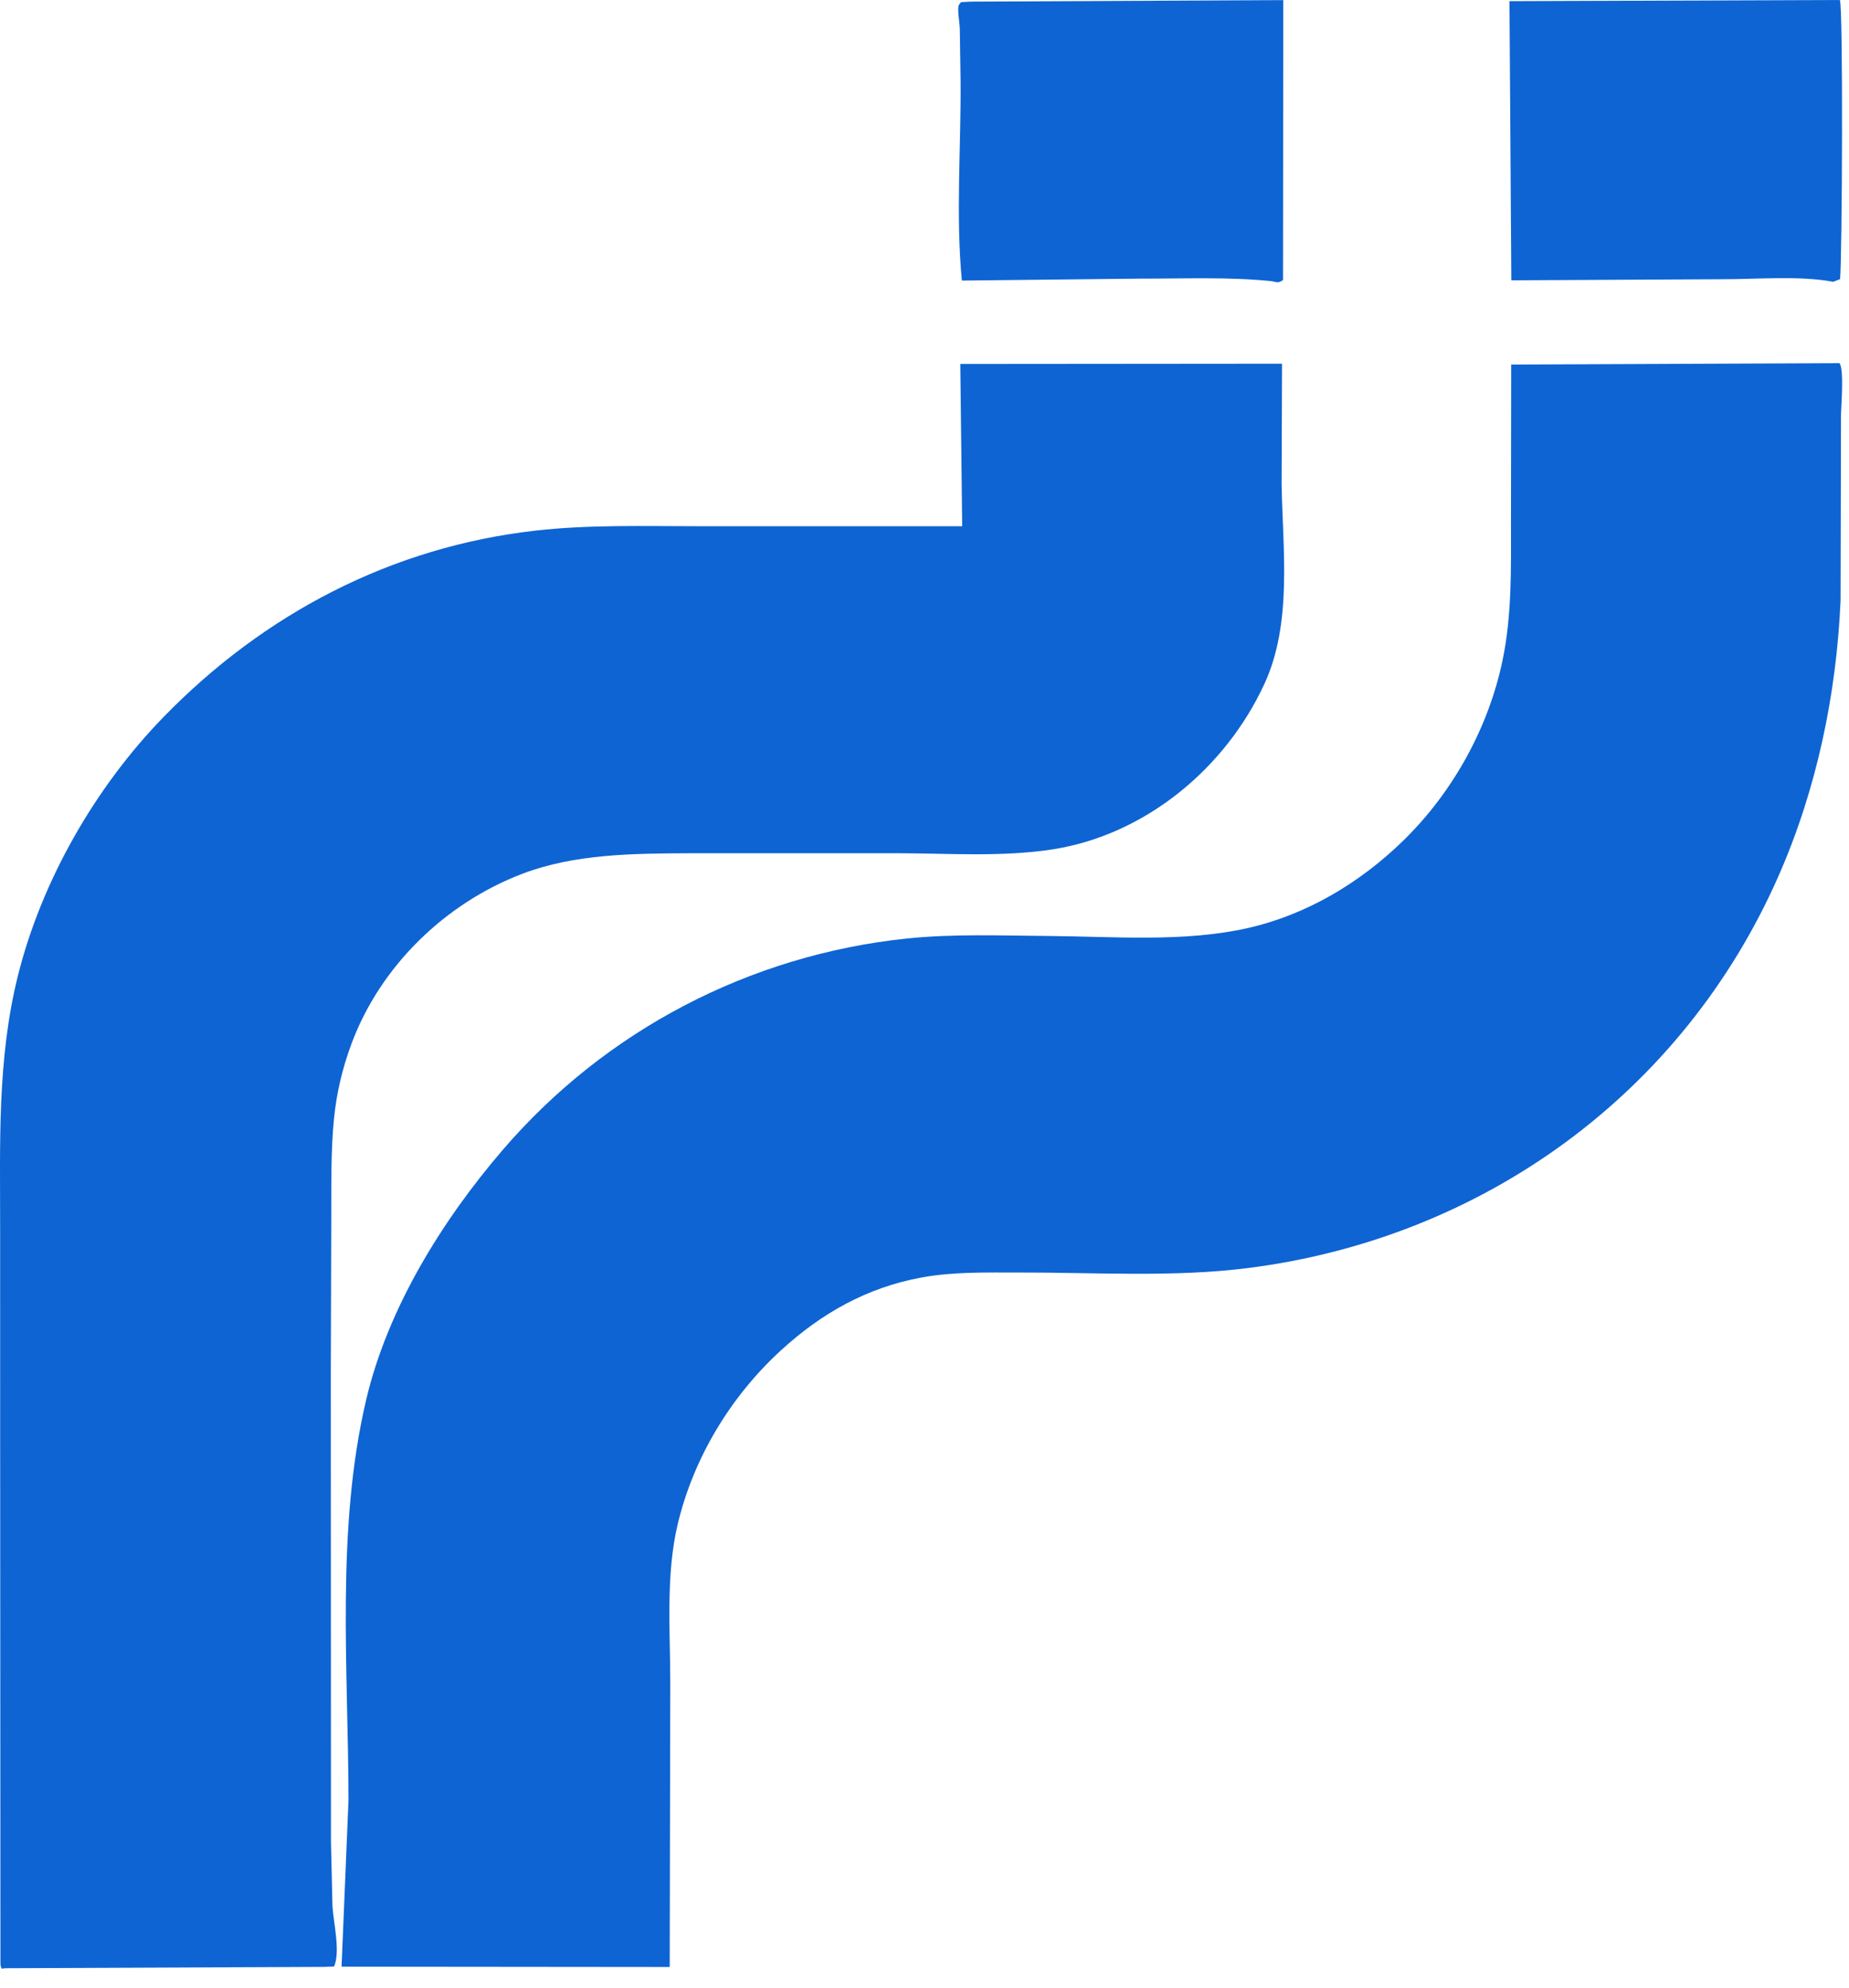
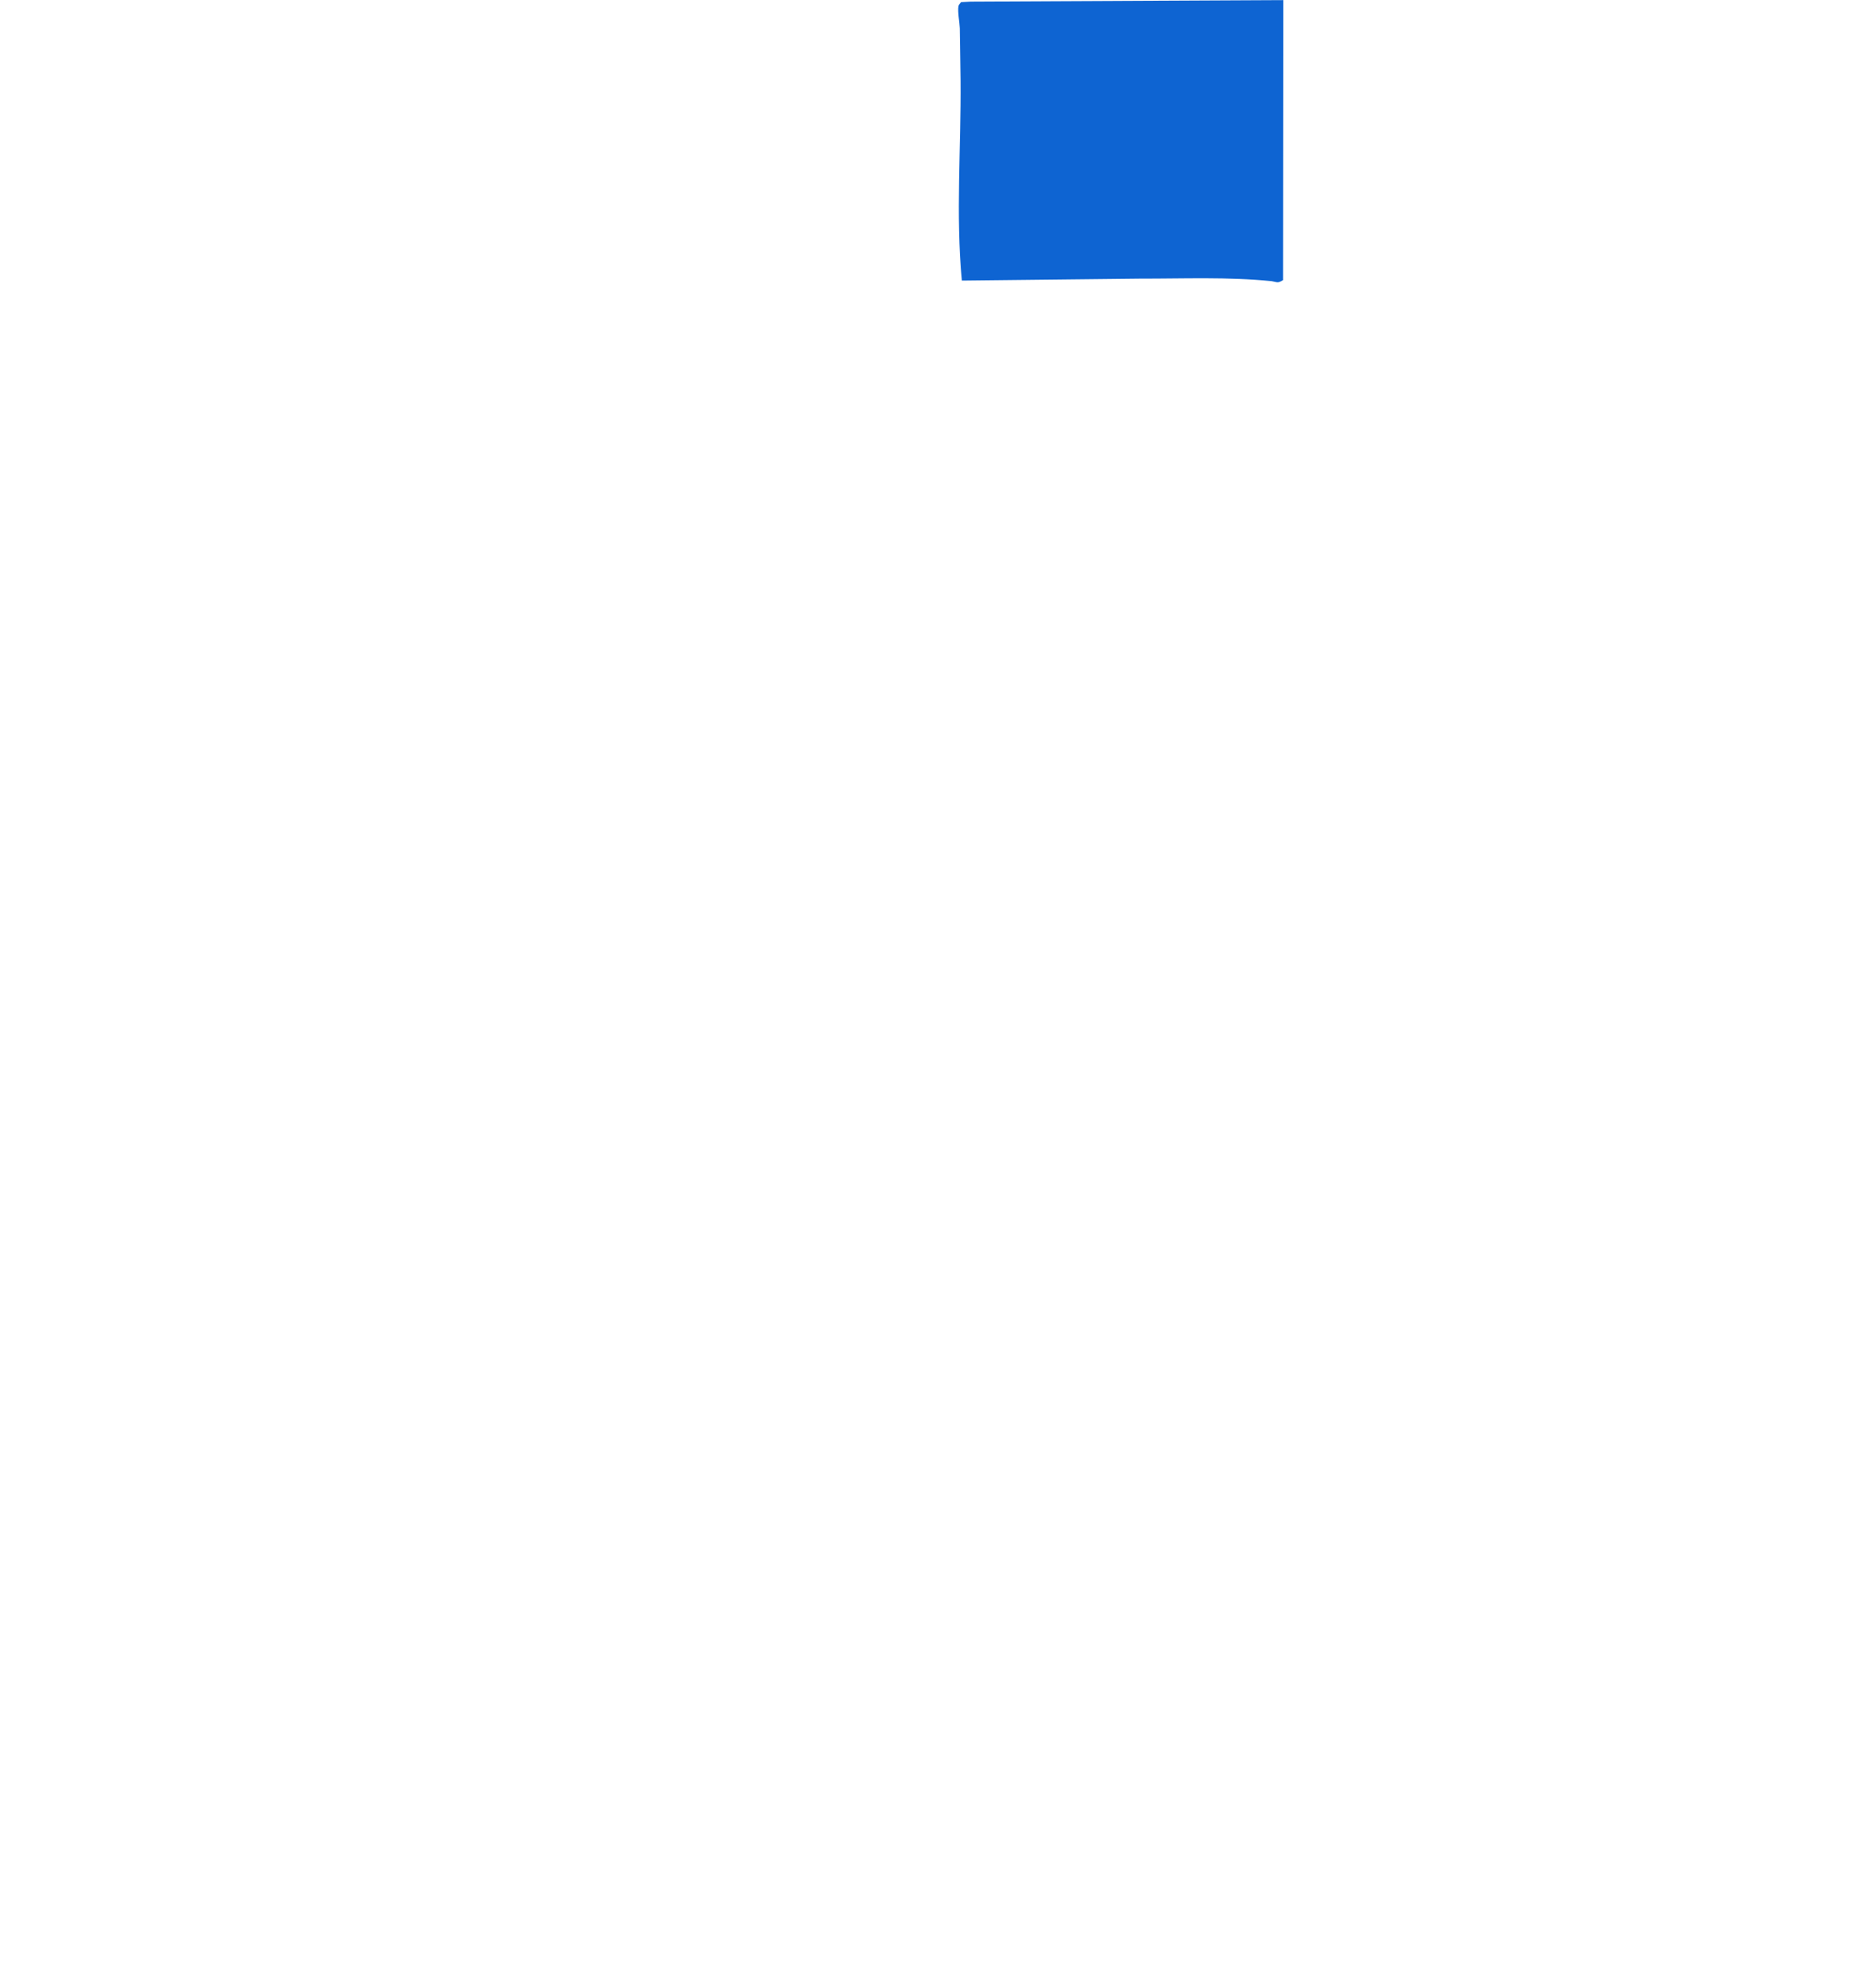
<svg xmlns="http://www.w3.org/2000/svg" width="80" height="86" viewBox="0 0 80 86" fill="none">
  <path d="M42.002 0.07L55.522 0.005L55.512 12.121C55.278 12.262 55.276 12.211 55.021 12.166C53.154 11.974 51.203 12.06 49.324 12.056L41.617 12.14C41.346 9.312 41.585 6.339 41.561 3.49L41.527 1.221C41.516 0.951 41.429 0.523 41.469 0.267C41.48 0.199 41.543 0.151 41.58 0.093L42.002 0.07Z" fill="#0E64D2" />
-   <path d="M65.31 0.05L79.604 0C79.751 0.249 79.705 11.285 79.613 12.079L79.316 12.192C77.818 11.915 75.993 12.088 74.463 12.082L65.39 12.129L65.31 0.05Z" fill="#0E64D2" />
-   <path d="M41.549 15.749L55.469 15.737L55.451 20.937C55.496 23.759 55.927 26.947 54.707 29.59C53.016 33.255 49.535 36.142 45.502 36.757C43.357 37.083 41.049 36.924 38.883 36.917L29.803 36.918C27.412 36.93 24.873 36.941 22.608 37.803C19.274 39.071 16.462 41.792 15.21 45.154C14.816 46.213 14.563 47.278 14.451 48.401C14.307 49.846 14.34 51.317 14.333 52.769L14.313 59.319L14.32 79.702L14.385 82.481C14.428 83.183 14.737 84.459 14.453 85.086L14.027 85.102L0.253 85.16L0.064 85.177C0.015 85.005 0.022 85.072 0.019 84.893L0.007 61.963L0.006 53.15C0.007 49.473 -0.124 45.839 0.77 42.237C1.792 38.121 4.116 34.069 7.062 31.038C11.42 26.553 16.941 23.66 23.181 22.957C25.488 22.697 27.84 22.768 30.157 22.768L41.631 22.77L41.549 15.749Z" fill="#0E64D2" />
-   <path d="M65.384 15.774L79.594 15.714C79.798 16.049 79.652 17.584 79.653 18.032L79.636 25.975C79.456 30.056 78.603 34.138 76.958 37.885C72.828 47.293 64.181 53.563 54.025 54.862C50.776 55.278 47.35 55.051 44.078 55.059C42.681 55.062 41.259 55.02 39.878 55.273C37.513 55.706 35.536 56.822 33.776 58.438C31.612 60.425 30.006 63.077 29.324 65.941C28.802 68.135 28.997 70.521 29 72.763L28.976 85.107L14.778 85.093L15.079 77.883C15.068 72.187 14.53 66.164 15.839 60.582C16.77 56.611 19.129 52.805 21.758 49.746C26.204 44.571 32.45 41.319 39.228 40.608C41.231 40.398 43.307 40.482 45.322 40.497C48.153 40.517 51.219 40.782 53.992 40.154C56.535 39.577 58.83 38.202 60.691 36.395C62.849 34.298 64.41 31.489 65.017 28.539C65.417 26.594 65.376 24.616 65.375 22.64L65.384 15.774Z" fill="#0E64D2" />
</svg>